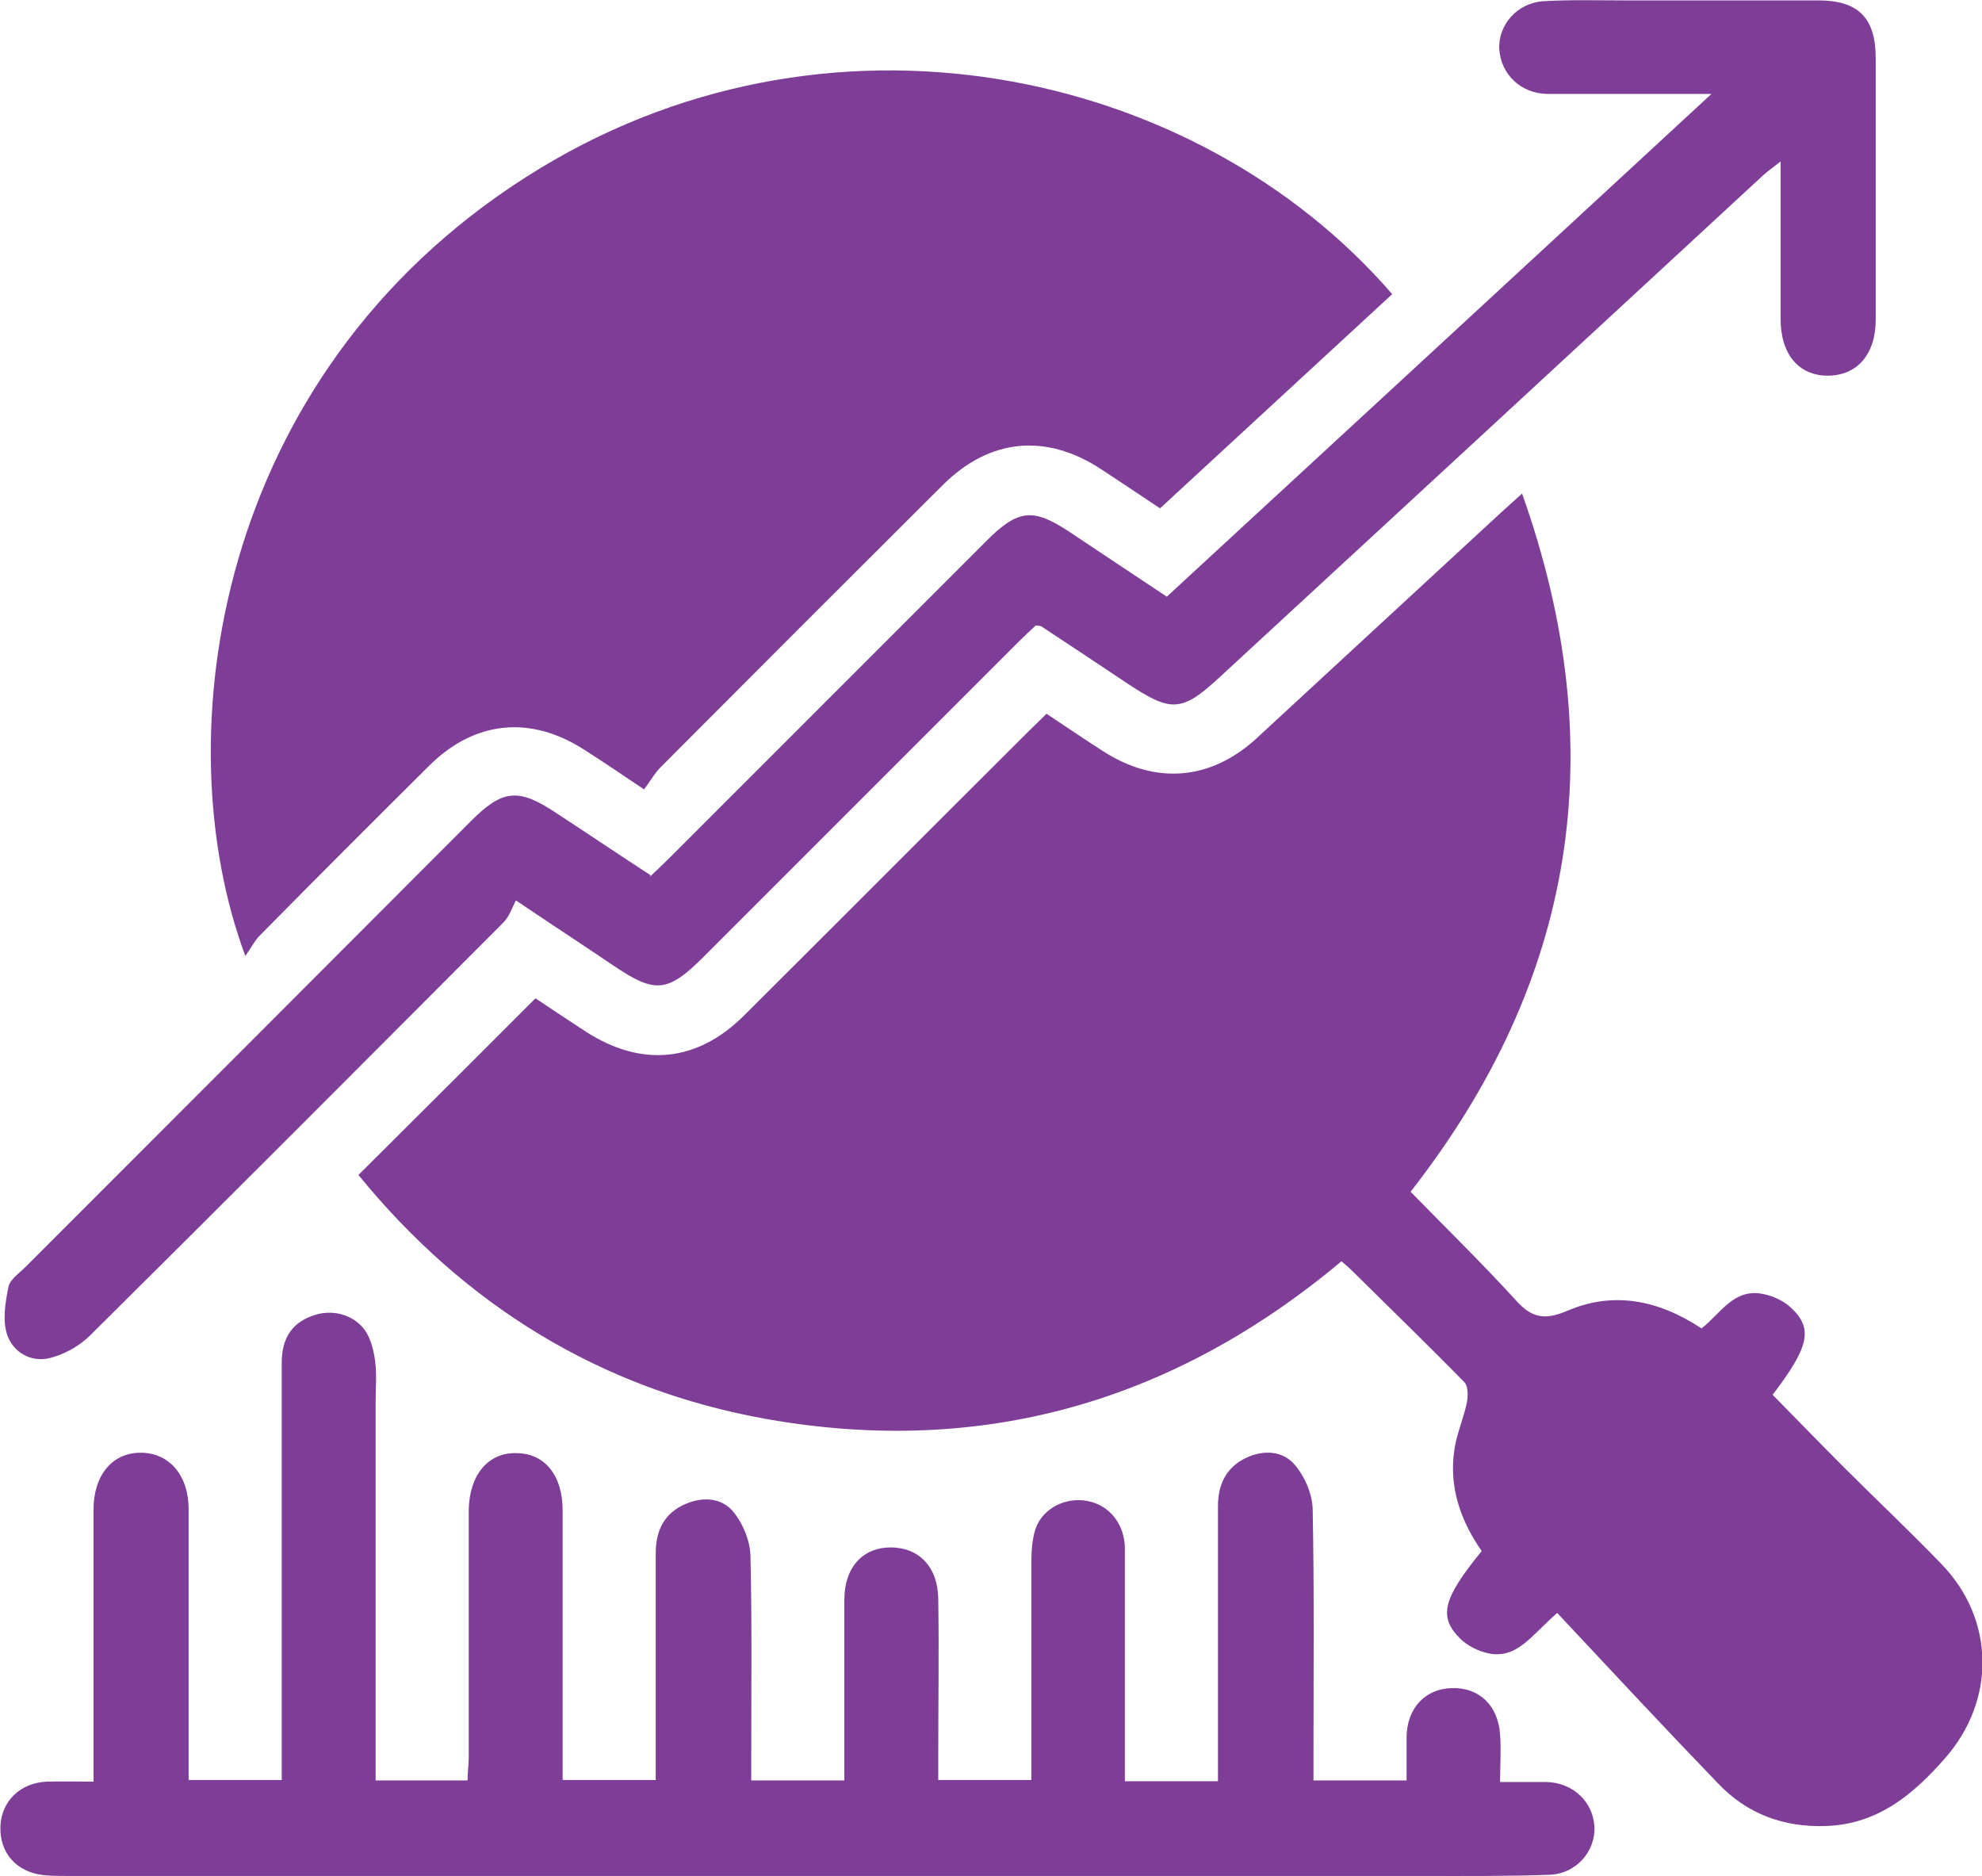
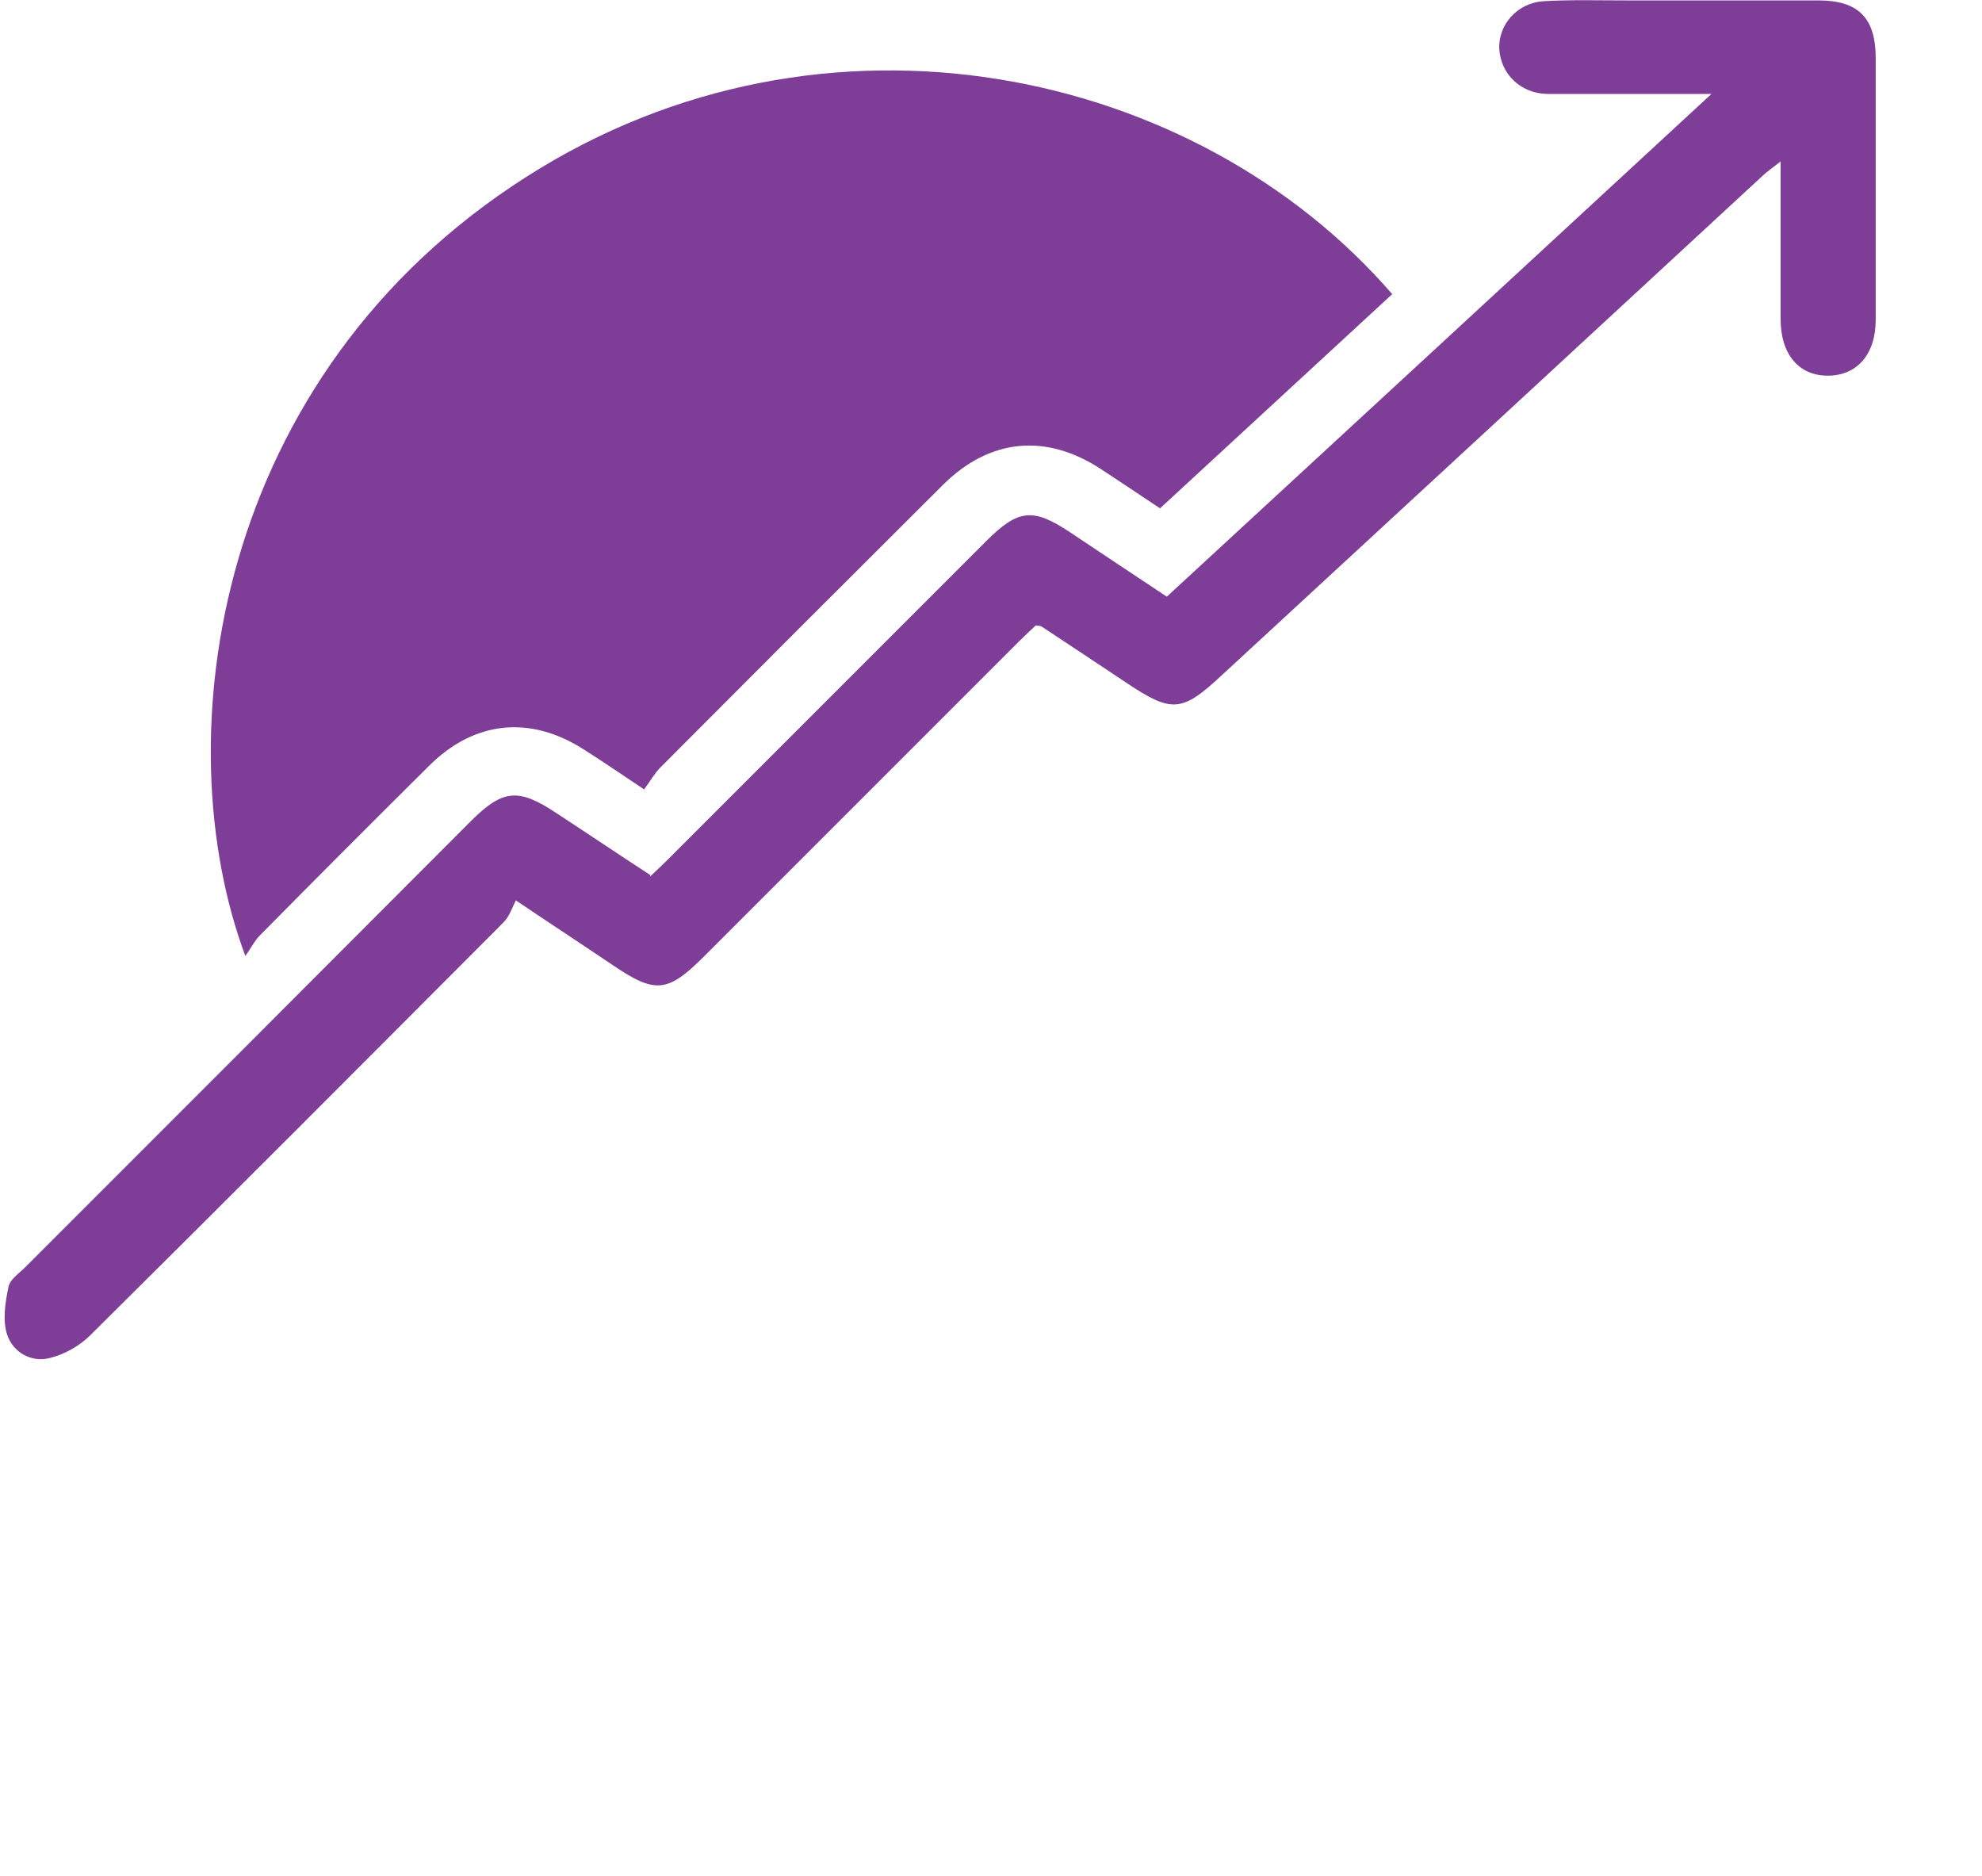
<svg xmlns="http://www.w3.org/2000/svg" id="Layer_1" data-name="Layer 1" viewBox="0 0 49.6 46.94">
  <defs>
    <style>
      .cls-1 {
        fill: #7e3d97;
      }
    </style>
  </defs>
-   <path class="cls-1" d="M26.19,17.86c.5,.33,.95,.64,1.42,.94,1.31,.84,2.68,.73,3.83-.32,2.05-1.89,4.09-3.78,6.14-5.67,.13-.12,.27-.24,.51-.46,2.28,6.41,1.34,12.19-2.79,17.47,.88,.9,1.78,1.78,2.63,2.71,.4,.45,.72,.51,1.29,.27,1.16-.5,2.29-.27,3.36,.44,.47-.36,.81-1.02,1.55-.86,.25,.05,.53,.18,.71,.36,.54,.52,.42,.98-.48,2.16,.6,.61,1.2,1.23,1.8,1.83,.8,.8,1.63,1.58,2.42,2.4,1.35,1.39,1.37,3.42,.09,4.87-.79,.9-1.67,1.64-2.96,1.69-1.07,.04-1.99-.3-2.72-1.07-1.35-1.4-2.67-2.82-4.02-4.26-.64,.55-1,1.16-1.72,1.01-.25-.05-.53-.19-.71-.37-.55-.55-.43-1,.54-2.19-.53-.76-.83-1.61-.68-2.56,.06-.39,.23-.77,.31-1.16,.03-.16,.03-.41-.06-.5-.92-.94-1.87-1.86-2.81-2.79-.08-.08-.16-.15-.27-.24-4.19,3.51-8.98,4.9-14.37,3.95-4.18-.74-7.59-2.87-10.23-6.11,1.48-1.47,2.94-2.93,4.43-4.42,.36,.24,.81,.54,1.27,.84,1.39,.89,2.77,.76,3.94-.4,2.39-2.38,4.77-4.77,7.16-7.15,.13-.13,.26-.25,.42-.41Z" />
+   <path class="cls-1" d="M26.19,17.86Z" />
  <path class="cls-1" d="M16.13,19.76c-.6-.4-1.05-.71-1.51-1-1.35-.87-2.75-.73-3.89,.41-1.42,1.41-2.83,2.82-4.23,4.24-.13,.13-.21,.3-.36,.51-2.04-5.47-.77-14.53,7.04-19.5C20.64-.34,29.94,1.69,34.84,7.36c-1.93,1.78-3.86,3.56-5.81,5.36-.51-.34-1-.67-1.49-.99-1.37-.89-2.77-.76-3.94,.4-2.36,2.35-4.72,4.71-7.07,7.07-.15,.15-.26,.35-.41,.55Z" />
-   <path class="cls-1" d="M28.15,44.57h2.33c0-.22,0-.41,0-.61,0-2.09,0-4.18,0-6.27,0-.54,.2-.97,.7-1.21,.44-.21,.92-.18,1.22,.17,.25,.29,.44,.73,.45,1.11,.04,2.05,.02,4.1,.02,6.16,0,.2,0,.4,0,.63h2.33c0-.37,0-.73,0-1.09,.01-.72,.47-1.21,1.14-1.22,.67-.02,1.15,.43,1.2,1.16,.03,.38,0,.76,0,1.19,.44,0,.8,0,1.17,0,.66,.02,1.16,.5,1.19,1.12,.03,.61-.45,1.17-1.11,1.2-1.08,.04-2.16,.03-3.24,.03-3.55,0-7.11,0-10.66,0-5.15,0-10.29,0-15.44,0-2.58,0-5.16,0-7.75,0-.2,0-.4,0-.6-.02-.68-.07-1.11-.55-1.09-1.21,.02-.64,.5-1.11,1.18-1.13,.36-.01,.72,0,1.15,0,0-.25,0-.44,0-.64,0-2.05,0-4.11,0-6.16,0-.87,.47-1.43,1.18-1.43,.71,0,1.2,.56,1.2,1.41,0,2.05,0,4.11,0,6.16,0,.2,0,.4,0,.62h2.33c0-.21,0-.41,0-.6,0-3.28,0-6.56,0-9.84,0-.64,.28-1.03,.84-1.2,.48-.15,1.03,.02,1.29,.46,.12,.21,.18,.48,.21,.72,.04,.33,.01,.66,.01,.99,0,2.93,0,5.86,0,8.8,0,.22,0,.43,0,.68h2.3c0-.19,.03-.38,.03-.57,0-1.94,0-3.89,0-5.83,0-.13,0-.26,0-.38,.02-.87,.49-1.43,1.2-1.41,.71,.01,1.15,.56,1.15,1.44,0,2.23,0,4.47,0,6.74h2.33c0-.18,0-.37,0-.57,0-1.7,0-3.41,0-5.11,0-.56,.21-1,.75-1.23,.45-.19,.92-.15,1.21,.22,.23,.29,.4,.71,.41,1.08,.04,1.67,.02,3.33,.02,5,0,.2,0,.39,0,.62h2.33c0-.16,0-.33,0-.51,0-1.34,0-2.68,0-4.01,0-.8,.45-1.31,1.16-1.31,.7,0,1.18,.48,1.19,1.29,.02,1.3,0,2.6,0,3.9,0,.2,0,.4,0,.63h2.33c0-.21,0-.41,0-.6,0-1.61,0-3.23,0-4.84,0-.29,.02-.6,.11-.86,.18-.51,.77-.79,1.3-.68,.54,.1,.93,.58,.93,1.19,0,1.72,0,3.45,0,5.17,0,.2,0,.4,0,.64Z" />
  <path class="cls-1" d="M16.26,21.94c.16-.15,.31-.29,.45-.43,2.66-2.66,5.31-5.31,7.97-7.97,.8-.8,1.17-.84,2.1-.22,.79,.53,1.58,1.05,2.42,1.61,4.51-4.16,9.01-8.31,13.63-12.58-.68,0-1.22,0-1.75,0-.79,0-1.58,0-2.36,0-.66-.01-1.16-.49-1.2-1.12-.03-.61,.45-1.16,1.11-1.2,.68-.04,1.35-.02,2.03-.02,1.61,0,3.22,0,4.84,0,1.01,0,1.44,.44,1.44,1.45,0,2.18,0,4.36,0,6.54,0,.87-.47,1.4-1.2,1.4-.73,0-1.18-.54-1.18-1.42,0-1.28,0-2.56,0-3.94-.19,.15-.32,.24-.43,.34-4.52,4.18-9.04,8.35-13.57,12.53-.99,.92-1.24,.93-2.38,.17-.7-.47-1.4-.93-2.11-1.4-.03-.02-.07-.02-.15-.03-.13,.12-.27,.25-.41,.39-2.63,2.63-5.26,5.26-7.89,7.89-.91,.91-1.22,.94-2.27,.23-.74-.5-1.49-.99-2.44-1.63-.09,.17-.16,.4-.31,.55-3.44,3.45-6.88,6.9-10.34,10.33-.27,.27-.65,.48-1.01,.57-.47,.12-.92-.14-1.07-.58-.12-.36-.05-.8,.03-1.19,.03-.19,.26-.34,.42-.5,3.72-3.72,7.44-7.44,11.15-11.16,.8-.8,1.19-.84,2.15-.2,.78,.51,1.55,1.03,2.35,1.55Z" />
</svg>